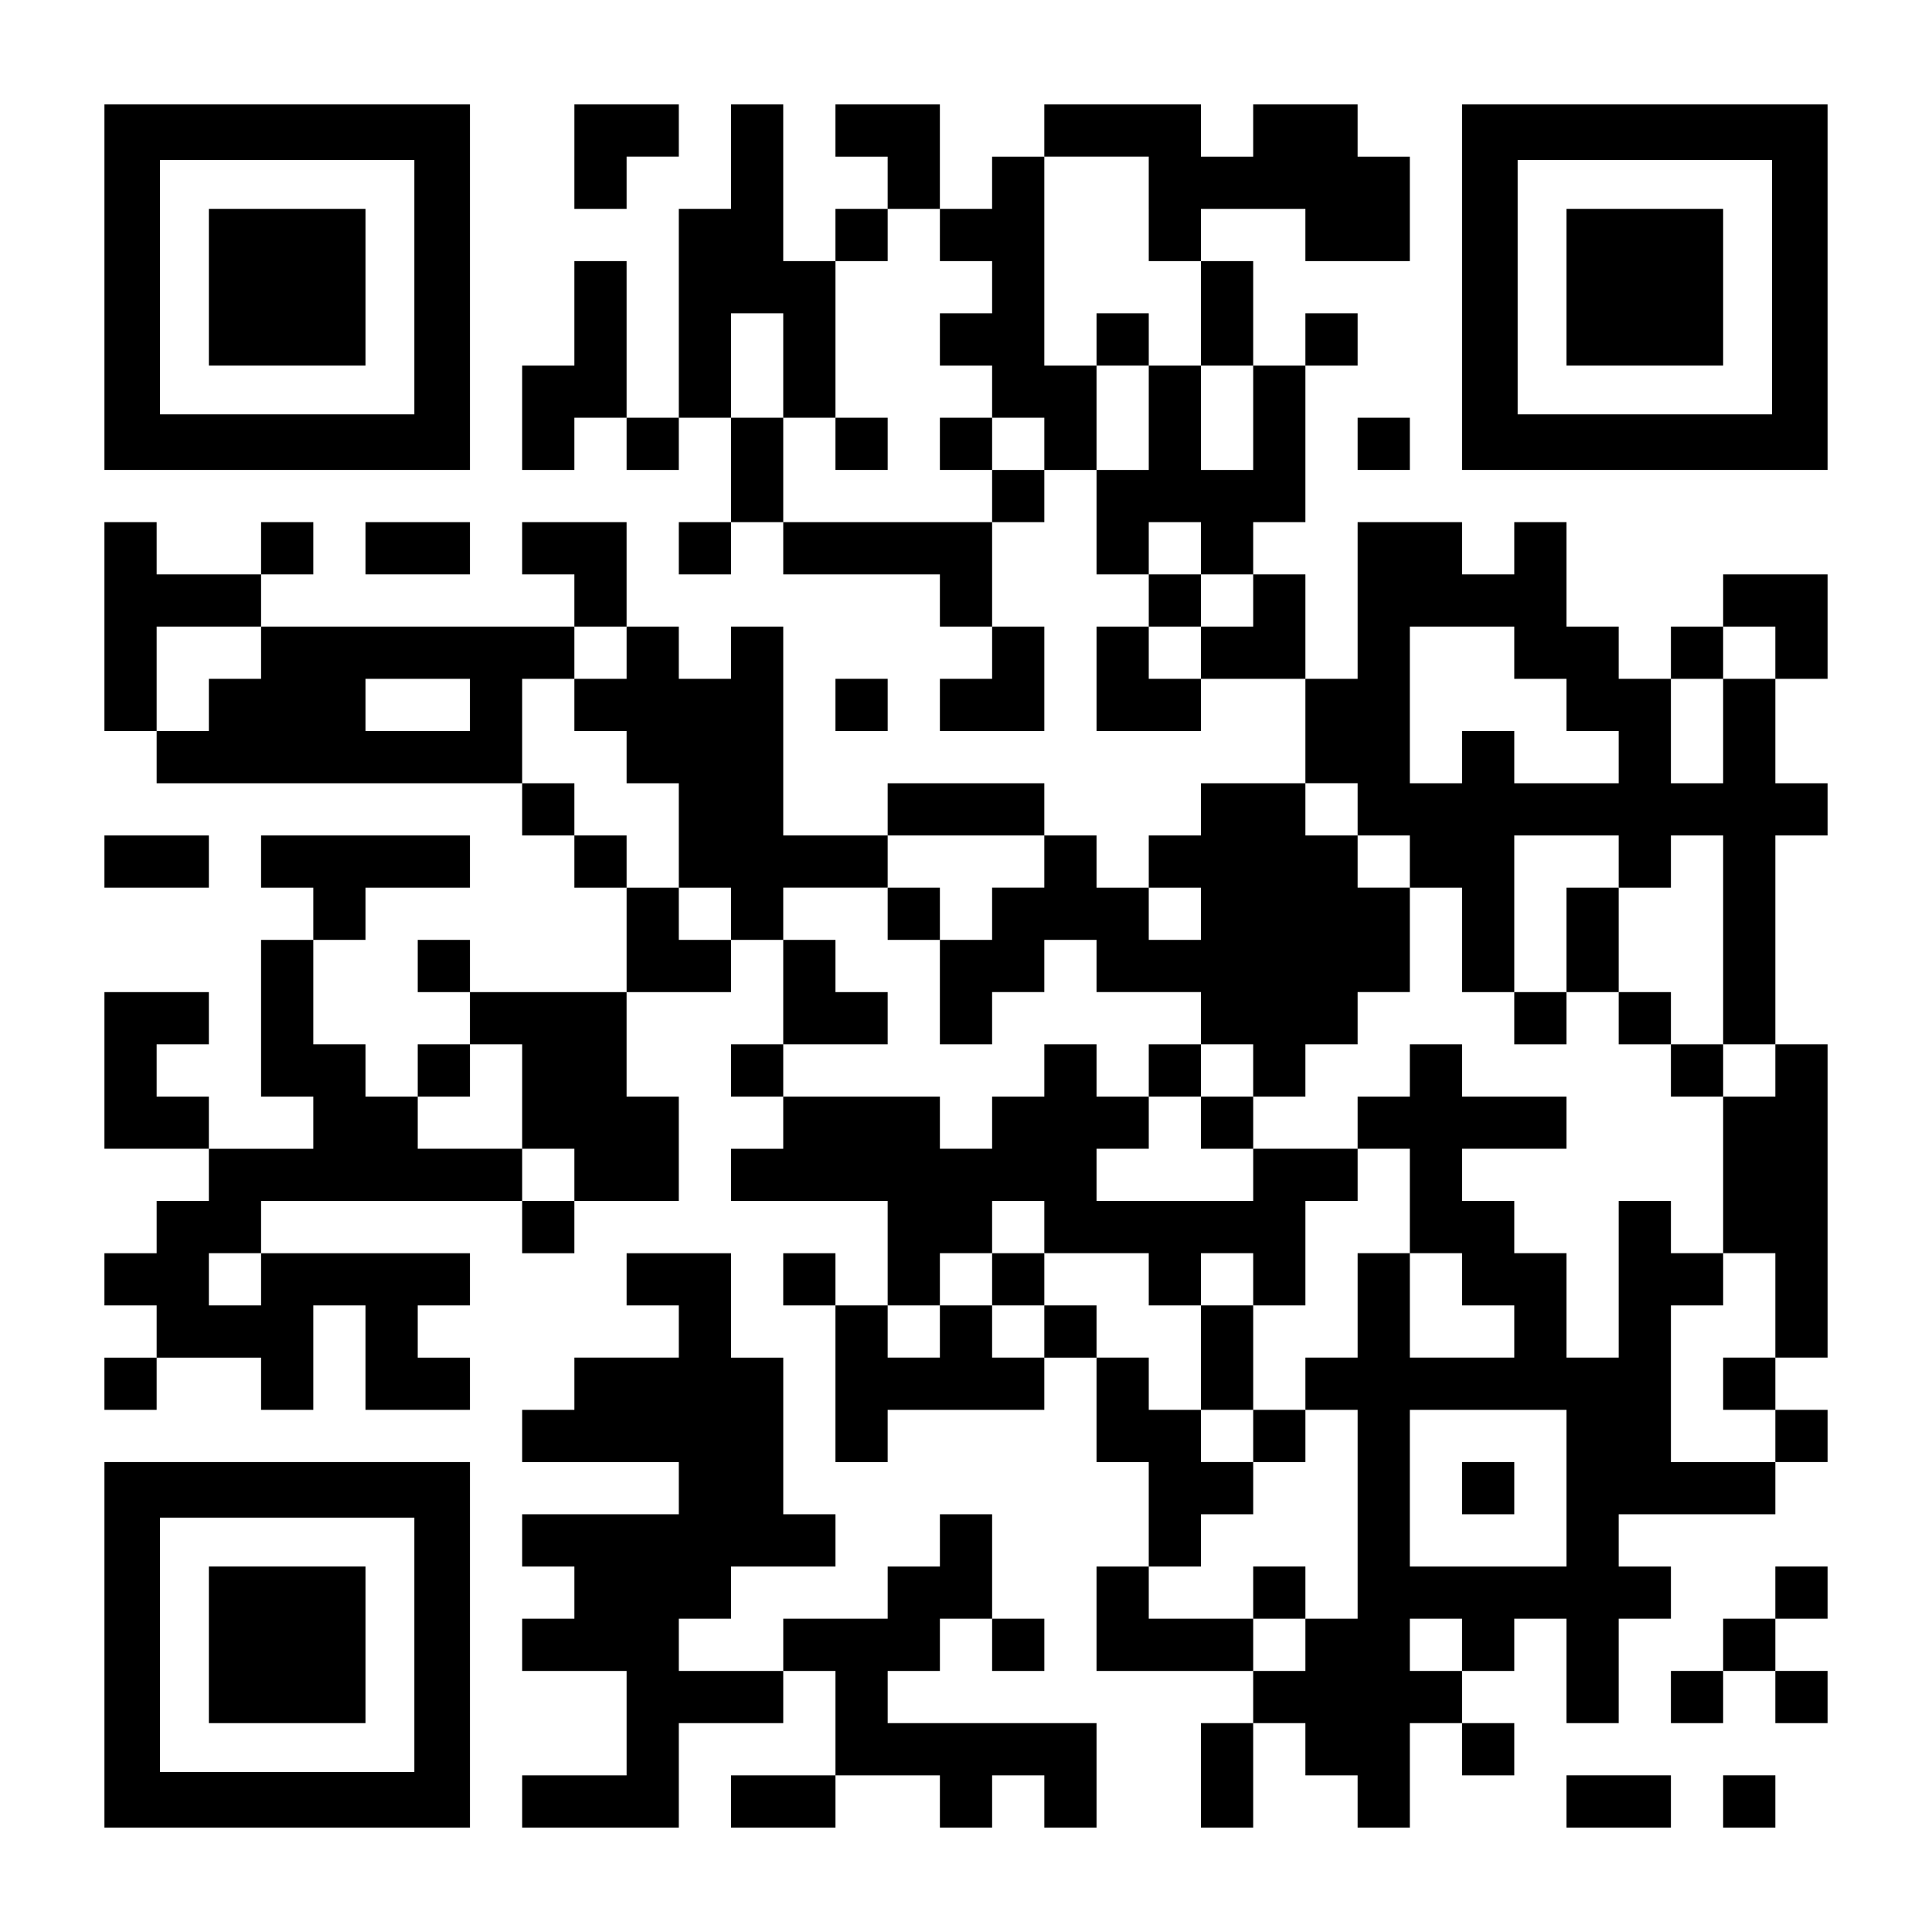
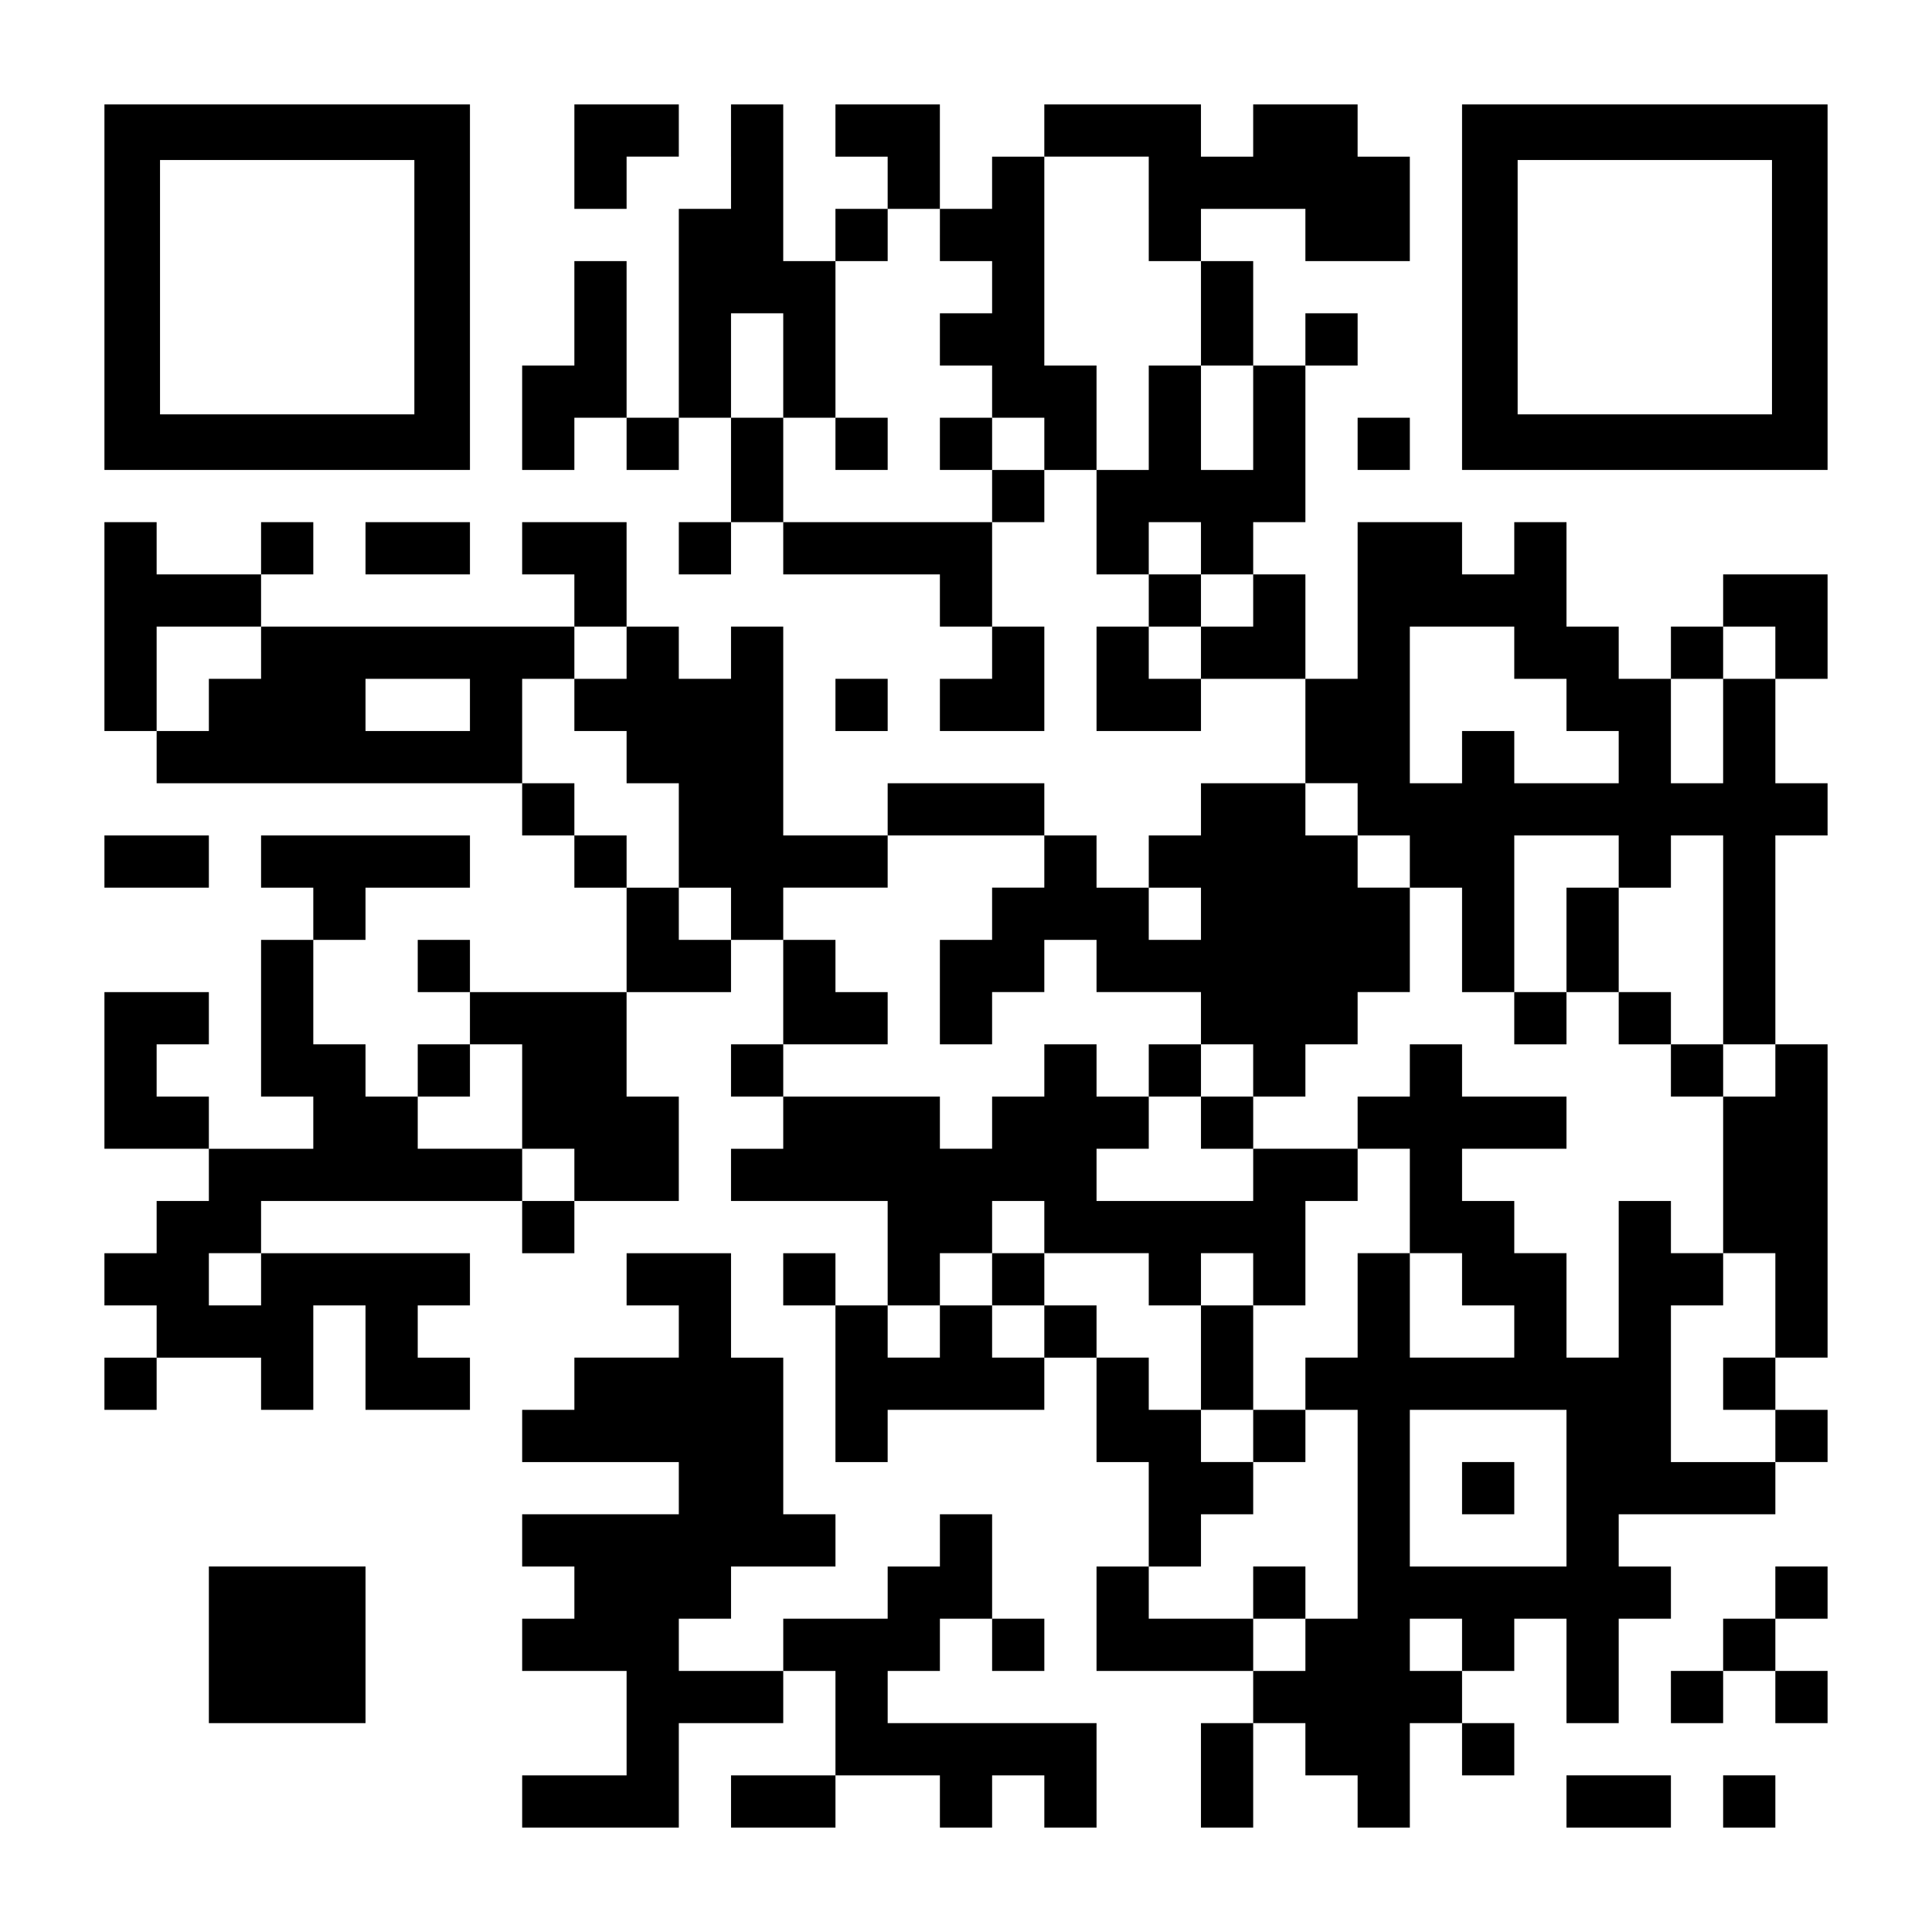
<svg xmlns="http://www.w3.org/2000/svg" version="1.0" width="1147px" height="1147px" viewBox="0 0 1147 1147" preserveAspectRatio="xMidYMid meet">
  <g transform="translate(0,1147) scale(0.1,-0.1)" fill="#000000" stroke="none">
    <path d="M620 9765 l0 -1085 1085 0 1085 0 0 1085 0 1085 -1085 0 -1085 0 0 -1085z m1840 0 l0 -755 -755 0 -755 0 0 755 0 755 755 0 755 0 0 -755z" />
-     <path d="M1240 9765 l0 -465 465 0 465 0 0 465 0 465 -465 0 -465 0 0 -465z" />
    <path d="M3410 10540 l0 -310 155 0 155 0 0 155 0 155 155 0 155 0 0 155 0 155 -310 0 -310 0 0 -310z" />
    <path d="M4340 10540 l0 -310 -155 0 -155 0 0 -620 0 -620 -155 0 -155 0 0 465 0 465 -155 0 -155 0 0 -310 0 -310 -155 0 -155 0 0 -310 0 -310 155 0 155 0 0 155 0 155 155 0 155 0 0 -155 0 -155 155 0 155 0 0 155 0 155 155 0 155 0 0 -310 0 -310 -155 0 -155 0 0 -155 0 -155 155 0 155 0 0 155 0 155 155 0 155 0 0 -155 0 -155 465 0 465 0 0 -155 0 -155 155 0 155 0 0 -155 0 -155 -155 0 -155 0 0 -155 0 -155 310 0 310 0 0 310 0 310 -155 0 -155 0 0 310 0 310 155 0 155 0 0 155 0 155 155 0 155 0 0 -310 0 -310 155 0 155 0 0 -155 0 -155 -155 0 -155 0 0 -310 0 -310 310 0 310 0 0 155 0 155 310 0 310 0 0 -310 0 -310 -310 0 -310 0 0 -155 0 -155 -155 0 -155 0 0 -155 0 -155 -155 0 -155 0 0 155 0 155 -155 0 -155 0 0 155 0 155 -465 0 -465 0 0 -155 0 -155 -310 0 -310 0 0 620 0 620 -155 0 -155 0 0 -155 0 -155 -155 0 -155 0 0 155 0 155 -155 0 -155 0 0 310 0 310 -310 0 -310 0 0 -155 0 -155 155 0 155 0 0 -155 0 -155 -930 0 -930 0 0 155 0 155 155 0 155 0 0 155 0 155 -155 0 -155 0 0 -155 0 -155 -310 0 -310 0 0 155 0 155 -155 0 -155 0 0 -620 0 -620 155 0 155 0 0 -155 0 -155 1085 0 1085 0 0 -155 0 -155 155 0 155 0 0 -155 0 -155 155 0 155 0 0 -310 0 -310 -465 0 -465 0 0 155 0 155 -155 0 -155 0 0 -155 0 -155 155 0 155 0 0 -155 0 -155 -155 0 -155 0 0 -155 0 -155 -155 0 -155 0 0 155 0 155 -155 0 -155 0 0 310 0 310 155 0 155 0 0 155 0 155 310 0 310 0 0 155 0 155 -620 0 -620 0 0 -155 0 -155 155 0 155 0 0 -155 0 -155 -155 0 -155 0 0 -465 0 -465 155 0 155 0 0 -155 0 -155 -310 0 -310 0 0 155 0 155 -155 0 -155 0 0 155 0 155 155 0 155 0 0 155 0 155 -310 0 -310 0 0 -465 0 -465 310 0 310 0 0 -155 0 -155 -155 0 -155 0 0 -155 0 -155 -155 0 -155 0 0 -155 0 -155 155 0 155 0 0 -155 0 -155 -155 0 -155 0 0 -155 0 -155 155 0 155 0 0 155 0 155 310 0 310 0 0 -155 0 -155 155 0 155 0 0 310 0 310 155 0 155 0 0 -310 0 -310 310 0 310 0 0 155 0 155 -155 0 -155 0 0 155 0 155 155 0 155 0 0 155 0 155 -620 0 -620 0 0 155 0 155 775 0 775 0 0 -155 0 -155 155 0 155 0 0 155 0 155 310 0 310 0 0 310 0 310 -155 0 -155 0 0 310 0 310 310 0 310 0 0 155 0 155 155 0 155 0 0 -310 0 -310 -155 0 -155 0 0 -155 0 -155 155 0 155 0 0 -155 0 -155 -155 0 -155 0 0 -155 0 -155 465 0 465 0 0 -310 0 -310 -155 0 -155 0 0 155 0 155 -155 0 -155 0 0 -155 0 -155 155 0 155 0 0 -465 0 -465 155 0 155 0 0 155 0 155 465 0 465 0 0 155 0 155 155 0 155 0 0 -310 0 -310 155 0 155 0 0 -310 0 -310 -155 0 -155 0 0 -310 0 -310 465 0 465 0 0 -155 0 -155 -155 0 -155 0 0 -310 0 -310 155 0 155 0 0 310 0 310 155 0 155 0 0 -155 0 -155 155 0 155 0 0 -155 0 -155 155 0 155 0 0 310 0 310 155 0 155 0 0 -155 0 -155 155 0 155 0 0 155 0 155 -155 0 -155 0 0 155 0 155 155 0 155 0 0 155 0 155 155 0 155 0 0 -310 0 -310 155 0 155 0 0 310 0 310 155 0 155 0 0 155 0 155 -155 0 -155 0 0 155 0 155 465 0 465 0 0 155 0 155 155 0 155 0 0 155 0 155 -155 0 -155 0 0 155 0 155 155 0 155 0 0 930 0 930 -155 0 -155 0 0 620 0 620 155 0 155 0 0 155 0 155 -155 0 -155 0 0 310 0 310 155 0 155 0 0 310 0 310 -310 0 -310 0 0 -155 0 -155 -155 0 -155 0 0 -155 0 -155 -155 0 -155 0 0 155 0 155 -155 0 -155 0 0 310 0 310 -155 0 -155 0 0 -155 0 -155 -155 0 -155 0 0 155 0 155 -310 0 -310 0 0 -465 0 -465 -155 0 -155 0 0 310 0 310 -155 0 -155 0 0 155 0 155 155 0 155 0 0 465 0 465 155 0 155 0 0 155 0 155 -155 0 -155 0 0 -155 0 -155 -155 0 -155 0 0 310 0 310 -155 0 -155 0 0 155 0 155 310 0 310 0 0 -155 0 -155 310 0 310 0 0 310 0 310 -155 0 -155 0 0 155 0 155 -310 0 -310 0 0 -155 0 -155 -155 0 -155 0 0 155 0 155 -465 0 -465 0 0 -155 0 -155 -155 0 -155 0 0 -155 0 -155 -155 0 -155 0 0 310 0 310 -310 0 -310 0 0 -155 0 -155 155 0 155 0 0 -155 0 -155 -155 0 -155 0 0 -155 0 -155 -155 0 -155 0 0 465 0 465 -155 0 -155 0 0 -310z m2480 -310 l0 -310 155 0 155 0 0 -310 0 -310 155 0 155 0 0 -310 0 -310 -155 0 -155 0 0 310 0 310 -155 0 -155 0 0 -310 0 -310 -155 0 -155 0 0 310 0 310 -155 0 -155 0 0 620 0 620 310 0 310 0 0 -310z m-1240 -155 l0 -155 155 0 155 0 0 -155 0 -155 -155 0 -155 0 0 -155 0 -155 155 0 155 0 0 -155 0 -155 155 0 155 0 0 -155 0 -155 -155 0 -155 0 0 -155 0 -155 -620 0 -620 0 0 310 0 310 -155 0 -155 0 0 310 0 310 155 0 155 0 0 -310 0 -310 155 0 155 0 0 465 0 465 155 0 155 0 0 155 0 155 155 0 155 0 0 -155z m1550 -1860 l0 -155 155 0 155 0 0 -155 0 -155 -155 0 -155 0 0 -155 0 -155 -155 0 -155 0 0 155 0 155 155 0 155 0 0 155 0 155 -155 0 -155 0 0 155 0 155 155 0 155 0 0 -155z m-5580 -620 l0 -155 -155 0 -155 0 0 -155 0 -155 -155 0 -155 0 0 310 0 310 310 0 310 0 0 -155z m2170 0 l0 -155 -155 0 -155 0 0 -155 0 -155 155 0 155 0 0 -155 0 -155 155 0 155 0 0 -310 0 -310 155 0 155 0 0 -155 0 -155 -155 0 -155 0 0 155 0 155 -155 0 -155 0 0 155 0 155 -155 0 -155 0 0 155 0 155 -155 0 -155 0 0 310 0 310 155 0 155 0 0 155 0 155 155 0 155 0 0 -155z m5270 0 l0 -155 155 0 155 0 0 -155 0 -155 155 0 155 0 0 -155 0 -155 -310 0 -310 0 0 155 0 155 -155 0 -155 0 0 -155 0 -155 -155 0 -155 0 0 465 0 465 310 0 310 0 0 -155z m1550 0 l0 -155 -155 0 -155 0 0 -310 0 -310 -155 0 -155 0 0 310 0 310 155 0 155 0 0 155 0 155 155 0 155 0 0 -155z m-7750 -310 l0 -155 -310 0 -310 0 0 155 0 155 310 0 310 0 0 -155z m5270 -620 l0 -155 155 0 155 0 0 -155 0 -155 155 0 155 0 0 -310 0 -310 155 0 155 0 0 465 0 465 310 0 310 0 0 -155 0 -155 155 0 155 0 0 155 0 155 155 0 155 0 0 -620 0 -620 155 0 155 0 0 -155 0 -155 -155 0 -155 0 0 -465 0 -465 155 0 155 0 0 -310 0 -310 -155 0 -155 0 0 -155 0 -155 155 0 155 0 0 -155 0 -155 -310 0 -310 0 0 465 0 465 155 0 155 0 0 155 0 155 -155 0 -155 0 0 155 0 155 -155 0 -155 0 0 -465 0 -465 -155 0 -155 0 0 310 0 310 -155 0 -155 0 0 155 0 155 -155 0 -155 0 0 155 0 155 310 0 310 0 0 155 0 155 -310 0 -310 0 0 155 0 155 -155 0 -155 0 0 -155 0 -155 -155 0 -155 0 0 -155 0 -155 155 0 155 0 0 -310 0 -310 155 0 155 0 0 -155 0 -155 155 0 155 0 0 -155 0 -155 -310 0 -310 0 0 310 0 310 -155 0 -155 0 0 -310 0 -310 -155 0 -155 0 0 -155 0 -155 155 0 155 0 0 -620 0 -620 -155 0 -155 0 0 -155 0 -155 -155 0 -155 0 0 155 0 155 -310 0 -310 0 0 155 0 155 155 0 155 0 0 155 0 155 155 0 155 0 0 155 0 155 -155 0 -155 0 0 155 0 155 -155 0 -155 0 0 155 0 155 -155 0 -155 0 0 155 0 155 -155 0 -155 0 0 -155 0 -155 -155 0 -155 0 0 155 0 155 -155 0 -155 0 0 -155 0 -155 -155 0 -155 0 0 155 0 155 155 0 155 0 0 155 0 155 155 0 155 0 0 155 0 155 155 0 155 0 0 -155 0 -155 310 0 310 0 0 -155 0 -155 155 0 155 0 0 155 0 155 155 0 155 0 0 -155 0 -155 155 0 155 0 0 310 0 310 155 0 155 0 0 155 0 155 -310 0 -310 0 0 -155 0 -155 -465 0 -465 0 0 155 0 155 155 0 155 0 0 155 0 155 -155 0 -155 0 0 155 0 155 -155 0 -155 0 0 -155 0 -155 -155 0 -155 0 0 -155 0 -155 -155 0 -155 0 0 155 0 155 -465 0 -465 0 0 155 0 155 310 0 310 0 0 155 0 155 -155 0 -155 0 0 155 0 155 -155 0 -155 0 0 155 0 155 310 0 310 0 0 155 0 155 465 0 465 0 0 -155 0 -155 -155 0 -155 0 0 -155 0 -155 -155 0 -155 0 0 -310 0 -310 155 0 155 0 0 155 0 155 155 0 155 0 0 155 0 155 155 0 155 0 0 -155 0 -155 310 0 310 0 0 -155 0 -155 155 0 155 0 0 -155 0 -155 155 0 155 0 0 155 0 155 155 0 155 0 0 155 0 155 155 0 155 0 0 310 0 310 -155 0 -155 0 0 155 0 155 -155 0 -155 0 0 155 0 155 155 0 155 0 0 -155z m-930 -620 l0 -155 -155 0 -155 0 0 155 0 155 155 0 155 0 0 -155z m-4030 -1085 l0 -310 155 0 155 0 0 -155 0 -155 -155 0 -155 0 0 155 0 155 -310 0 -310 0 0 155 0 155 155 0 155 0 0 155 0 155 155 0 155 0 0 -310z m-1550 -1085 l0 -155 -155 0 -155 0 0 155 0 155 155 0 155 0 0 -155z m7750 -1240 l0 -465 -465 0 -465 0 0 465 0 465 465 0 465 0 0 -465z m-620 -930 l0 -155 -155 0 -155 0 0 155 0 155 155 0 155 0 0 -155z" />
-     <path d="M6510 9455 l0 -155 155 0 155 0 0 155 0 155 -155 0 -155 0 0 -155z" />
    <path d="M4960 8835 l0 -155 155 0 155 0 0 155 0 155 -155 0 -155 0 0 -155z" />
    <path d="M5580 8835 l0 -155 155 0 155 0 0 155 0 155 -155 0 -155 0 0 -155z" />
-     <path d="M5270 6045 l0 -155 155 0 155 0 0 155 0 155 -155 0 -155 0 0 -155z" />
    <path d="M9300 5890 l0 -310 -155 0 -155 0 0 -155 0 -155 155 0 155 0 0 155 0 155 155 0 155 0 0 -155 0 -155 155 0 155 0 0 -155 0 -155 155 0 155 0 0 155 0 155 -155 0 -155 0 0 155 0 155 -155 0 -155 0 0 310 0 310 -155 0 -155 0 0 -310z" />
    <path d="M6820 5115 l0 -155 155 0 155 0 0 -155 0 -155 155 0 155 0 0 155 0 155 -155 0 -155 0 0 155 0 155 -155 0 -155 0 0 -155z" />
    <path d="M5890 3875 l0 -155 155 0 155 0 0 155 0 155 -155 0 -155 0 0 -155z" />
    <path d="M7130 3410 l0 -310 155 0 155 0 0 -155 0 -155 155 0 155 0 0 155 0 155 -155 0 -155 0 0 310 0 310 -155 0 -155 0 0 -310z" />
    <path d="M7440 2015 l0 -155 155 0 155 0 0 155 0 155 -155 0 -155 0 0 -155z" />
    <path d="M8680 2635 l0 -155 155 0 155 0 0 155 0 155 -155 0 -155 0 0 -155z" />
    <path d="M8680 9765 l0 -1085 1085 0 1085 0 0 1085 0 1085 -1085 0 -1085 0 0 -1085z m1840 0 l0 -755 -755 0 -755 0 0 755 0 755 755 0 755 0 0 -755z" />
-     <path d="M9300 9765 l0 -465 465 0 465 0 0 465 0 465 -465 0 -465 0 0 -465z" />
    <path d="M8060 8835 l0 -155 155 0 155 0 0 155 0 155 -155 0 -155 0 0 -155z" />
    <path d="M2170 8215 l0 -155 310 0 310 0 0 155 0 155 -310 0 -310 0 0 -155z" />
    <path d="M4960 7285 l0 -155 155 0 155 0 0 155 0 155 -155 0 -155 0 0 -155z" />
    <path d="M620 6355 l0 -155 310 0 310 0 0 155 0 155 -310 0 -310 0 0 -155z" />
    <path d="M3720 3875 l0 -155 155 0 155 0 0 -155 0 -155 -310 0 -310 0 0 -155 0 -155 -155 0 -155 0 0 -155 0 -155 465 0 465 0 0 -155 0 -155 -465 0 -465 0 0 -155 0 -155 155 0 155 0 0 -155 0 -155 -155 0 -155 0 0 -155 0 -155 310 0 310 0 0 -310 0 -310 -310 0 -310 0 0 -155 0 -155 465 0 465 0 0 310 0 310 310 0 310 0 0 155 0 155 155 0 155 0 0 -310 0 -310 -310 0 -310 0 0 -155 0 -155 310 0 310 0 0 155 0 155 310 0 310 0 0 -155 0 -155 155 0 155 0 0 155 0 155 155 0 155 0 0 -155 0 -155 155 0 155 0 0 310 0 310 -620 0 -620 0 0 155 0 155 155 0 155 0 0 155 0 155 155 0 155 0 0 -155 0 -155 155 0 155 0 0 155 0 155 -155 0 -155 0 0 310 0 310 -155 0 -155 0 0 -155 0 -155 -155 0 -155 0 0 -155 0 -155 -310 0 -310 0 0 -155 0 -155 -310 0 -310 0 0 155 0 155 155 0 155 0 0 155 0 155 310 0 310 0 0 155 0 155 -155 0 -155 0 0 465 0 465 -155 0 -155 0 0 310 0 310 -310 0 -310 0 0 -155z" />
-     <path d="M620 1705 l0 -1085 1085 0 1085 0 0 1085 0 1085 -1085 0 -1085 0 0 -1085z m1840 0 l0 -755 -755 0 -755 0 0 755 0 755 755 0 755 0 0 -755z" />
    <path d="M1240 1705 l0 -465 465 0 465 0 0 465 0 465 -465 0 -465 0 0 -465z" />
-     <path d="M10540 2015 l0 -155 -155 0 -155 0 0 -155 0 -155 -155 0 -155 0 0 -155 0 -155 155 0 155 0 0 155 0 155 155 0 155 0 0 -155 0 -155 155 0 155 0 0 155 0 155 -155 0 -155 0 0 155 0 155 155 0 155 0 0 155 0 155 -155 0 -155 0 0 -155z" />
+     <path d="M10540 2015 l0 -155 -155 0 -155 0 0 -155 0 -155 -155 0 -155 0 0 -155 0 -155 155 0 155 0 0 155 0 155 155 0 155 0 0 -155 0 -155 155 0 155 0 0 155 0 155 -155 0 -155 0 0 155 0 155 155 0 155 0 0 155 0 155 -155 0 -155 0 0 -155" />
    <path d="M9300 775 l0 -155 310 0 310 0 0 155 0 155 -310 0 -310 0 0 -155z" />
    <path d="M10230 775 l0 -155 155 0 155 0 0 155 0 155 -155 0 -155 0 0 -155z" />
  </g>
</svg>